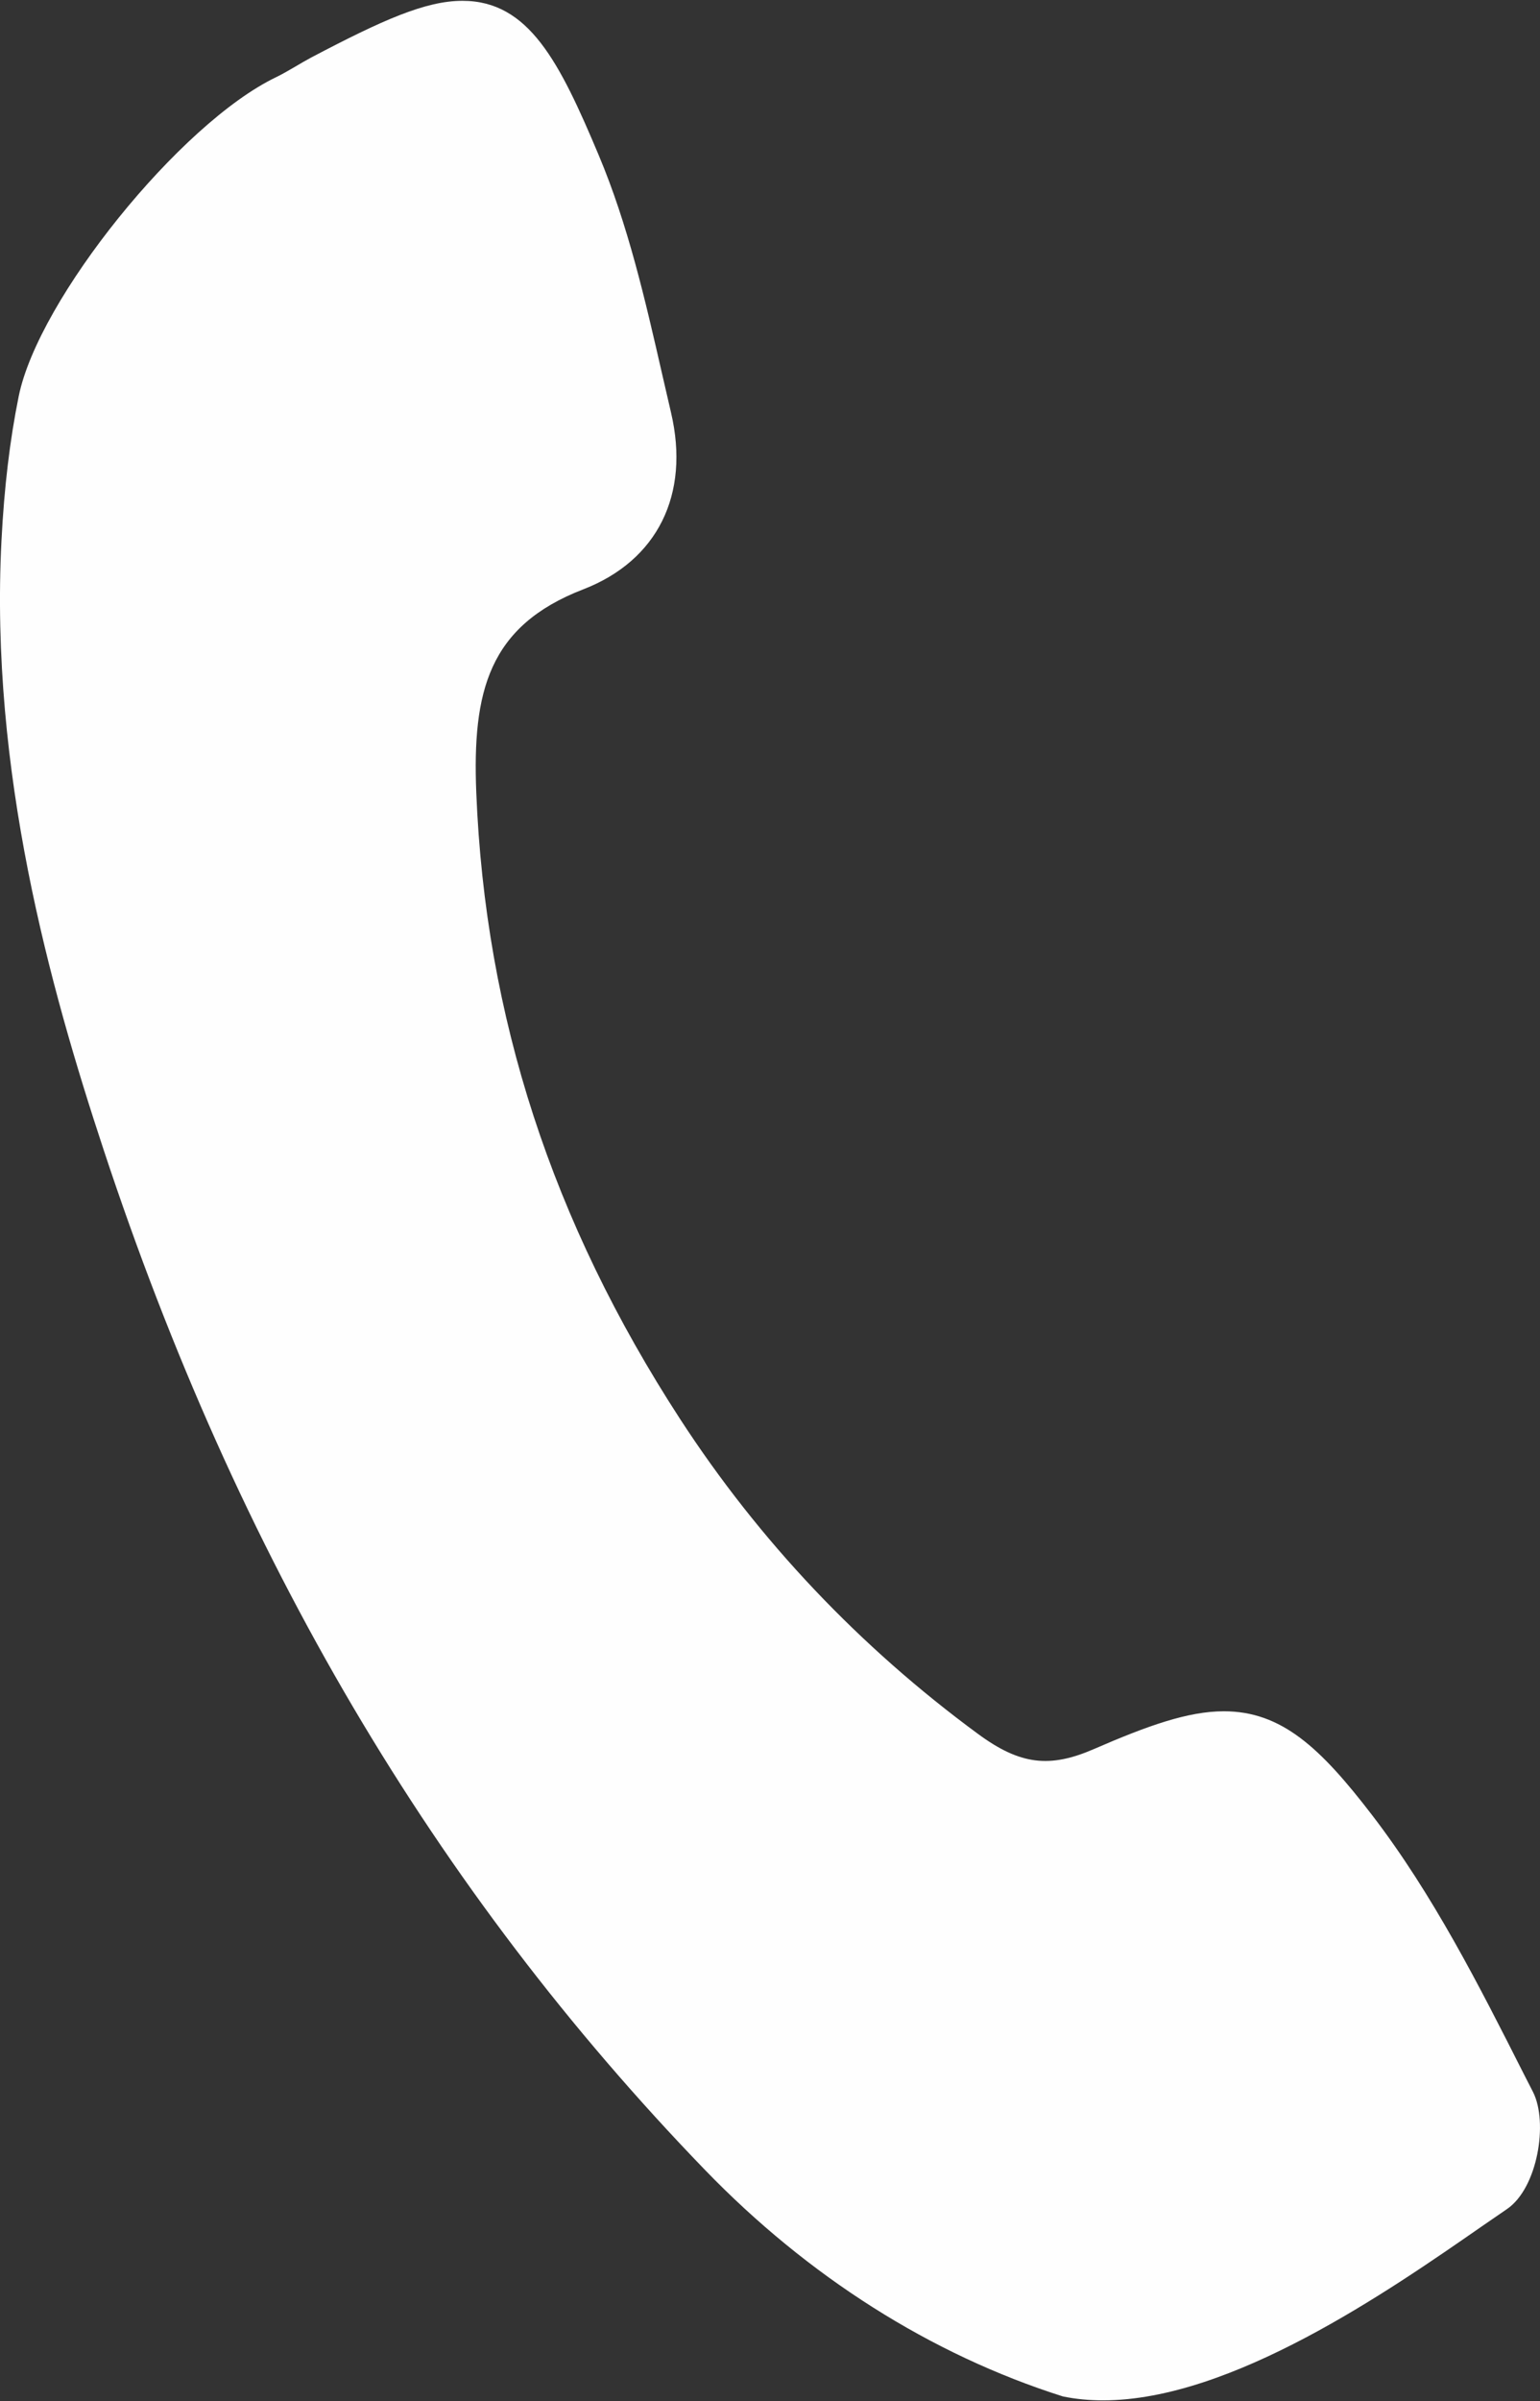
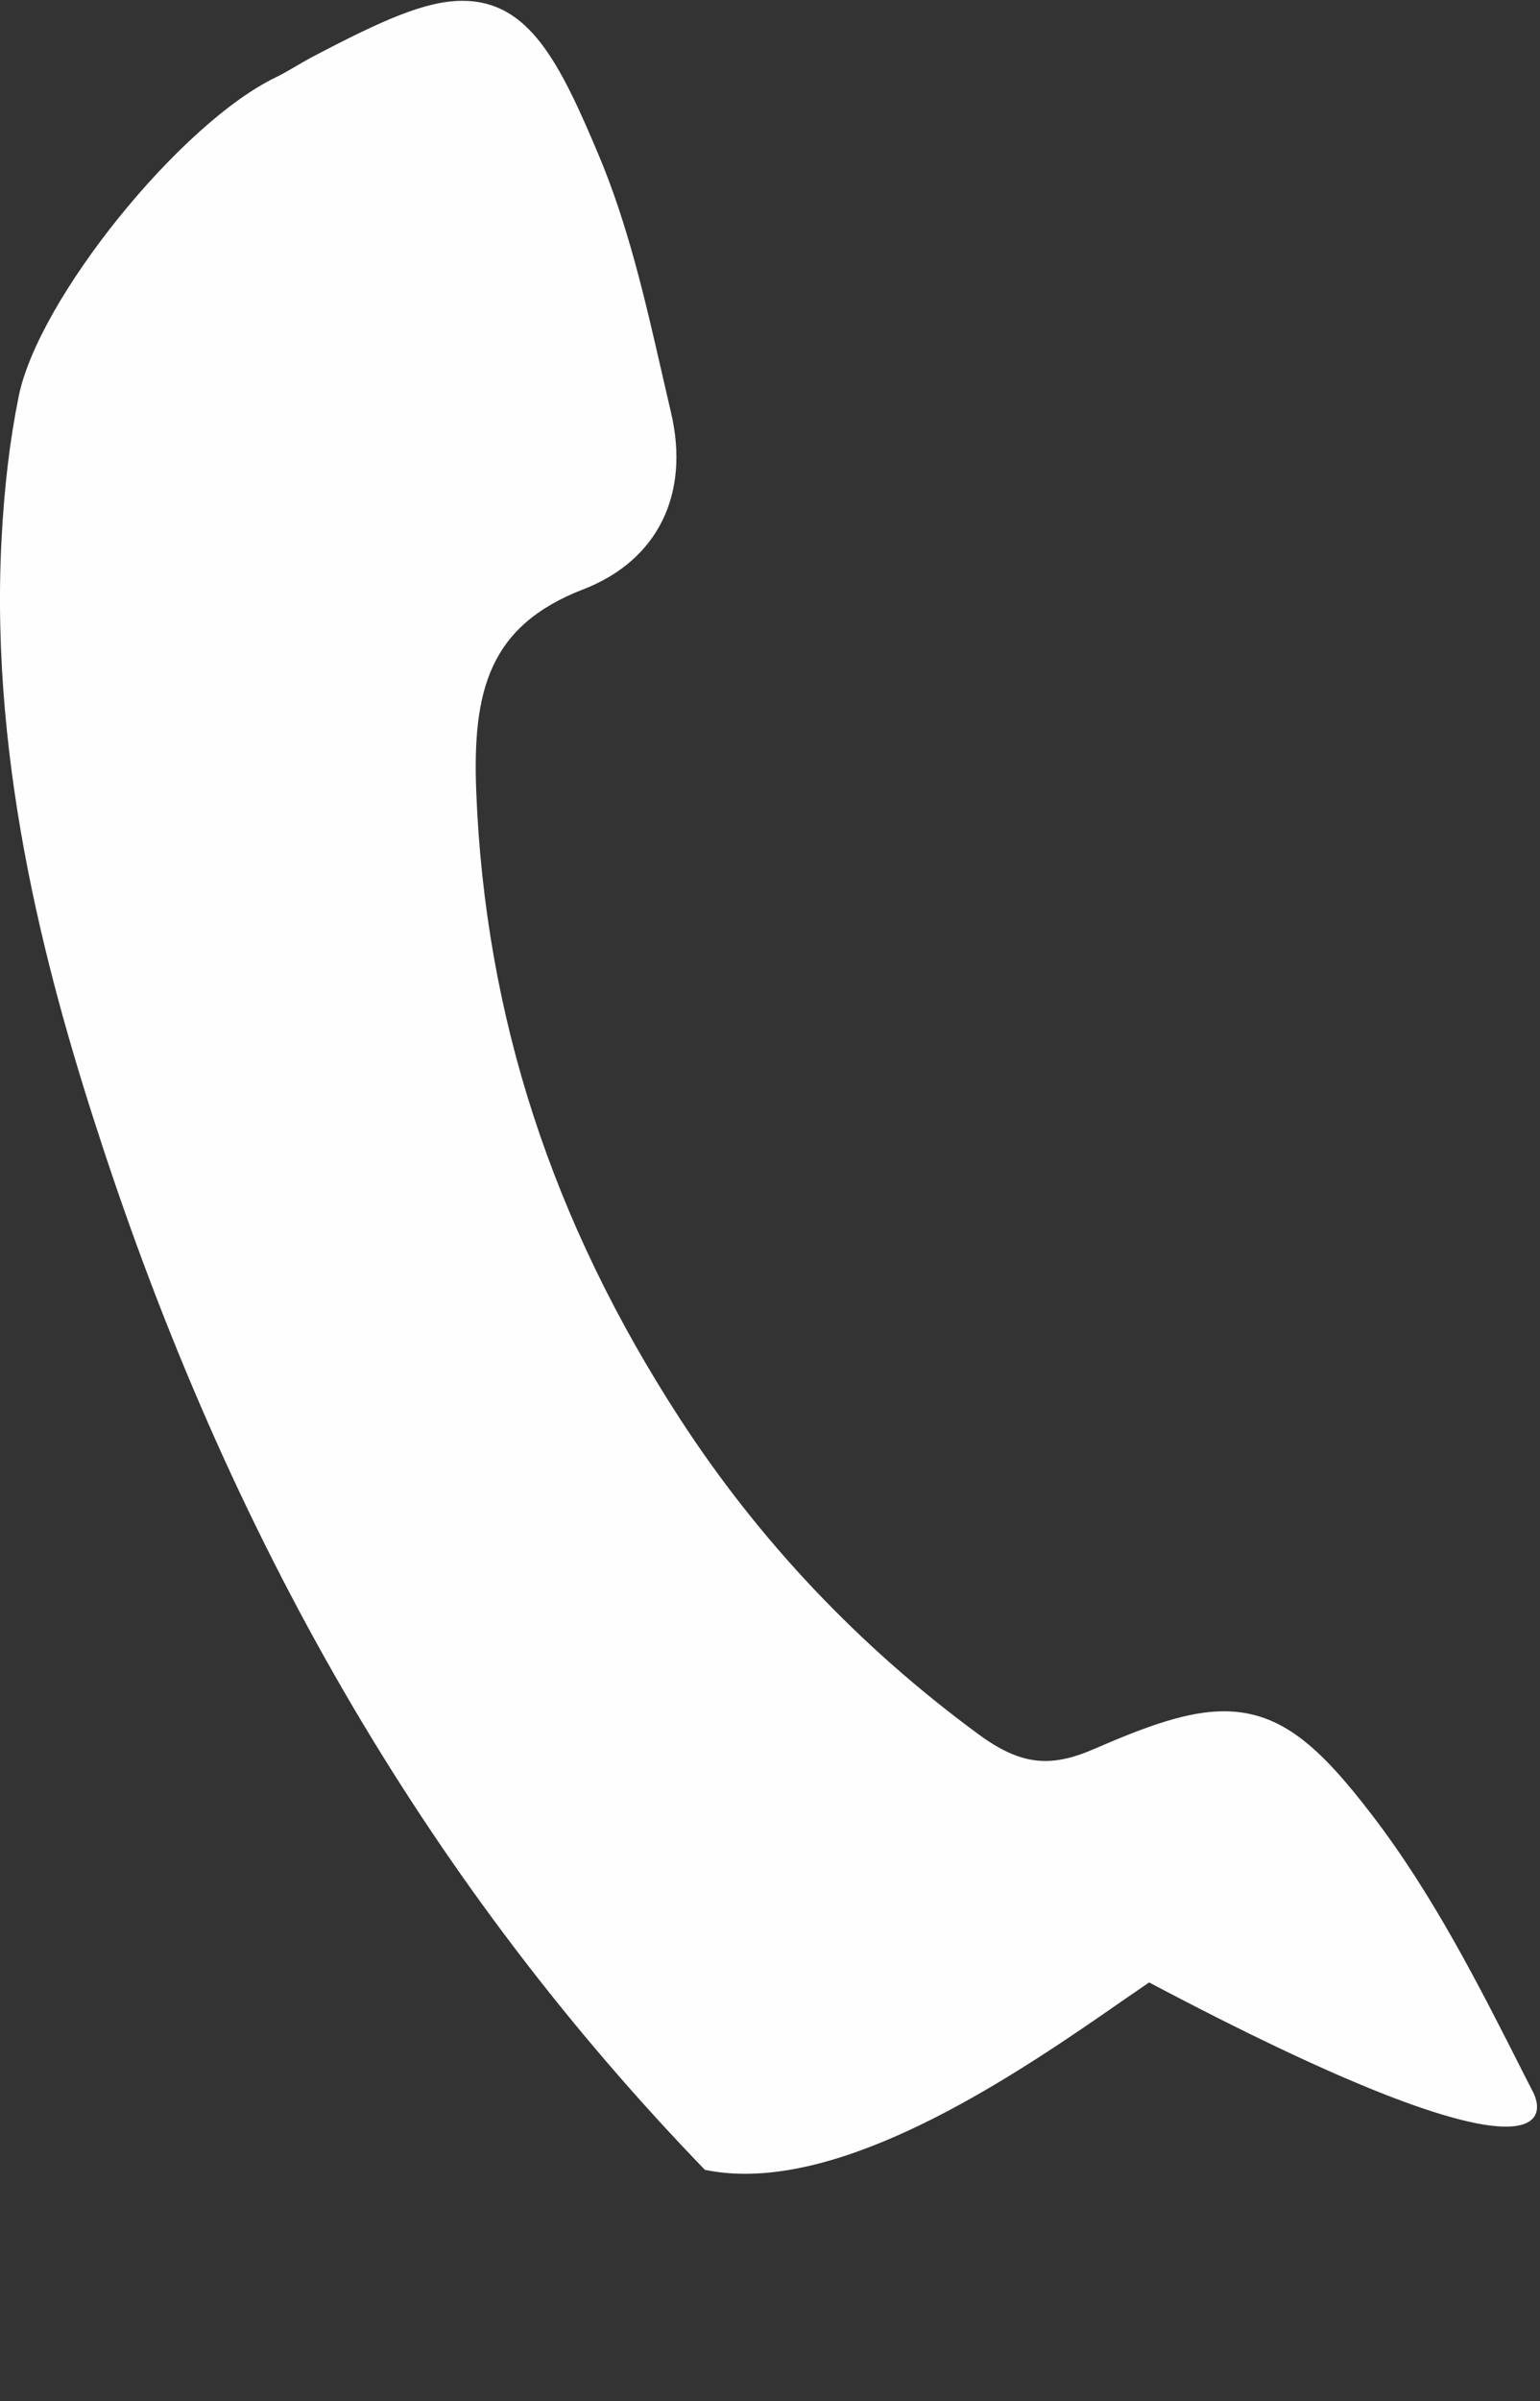
<svg xmlns="http://www.w3.org/2000/svg" version="1.1" id="Layer_1" x="0px" y="0px" width="43px" height="67px" viewBox="0 0 43 67" enable-background="new 0 0 43 67" xml:space="preserve">
  <rect x="0" y="0" width="43" height="67" fill="#333333" stroke="none" />
-   <path fill="#FEFEFE" d="M42.807,58.376l-0.262-0.512c-1.244-2.459-2.531-5-4.234-7.219c-1.441-1.878-2.527-2.896-4.139-2.896  c-1,0-2.129,0.403-3.627,1.054c-1.234,0.536-2.059,0.444-3.234-0.42c-3.313-2.434-6.114-5.392-8.324-8.793  c-3.576-5.504-5.435-11.219-5.688-17.47c-0.113-2.819,0.337-4.653,2.987-5.676c2.07-0.8,2.987-2.642,2.451-4.929l-0.254-1.1  c-0.464-2.031-0.944-4.134-1.768-6.091c-1.093-2.597-1.948-4.301-3.802-4.301c-1.03,0-2.229,0.533-4.218,1.579  C8.542,1.684,8.394,1.77,8.246,1.858C8.067,1.961,7.891,2.066,7.709,2.154c-2.676,1.283-6.639,6.194-7.187,8.905  c-0.249,1.227-0.405,2.545-0.481,4.027c-0.328,6.421,1.353,12.458,2.853,16.998c3.745,11.336,9.235,20.645,16.788,28.46  c2.875,2.973,6.304,5.152,9.994,6.322c0.354,0.074,0.734,0.11,1.125,0.11c3.58,0,7.965-3.043,10.582-4.86l0.697-0.479  C42.934,61.053,43.234,59.225,42.807,58.376z" />
+   <path fill="#FEFEFE" d="M42.807,58.376l-0.262-0.512c-1.244-2.459-2.531-5-4.234-7.219c-1.441-1.878-2.527-2.896-4.139-2.896  c-1,0-2.129,0.403-3.627,1.054c-1.234,0.536-2.059,0.444-3.234-0.42c-3.313-2.434-6.114-5.392-8.324-8.793  c-3.576-5.504-5.435-11.219-5.688-17.47c-0.113-2.819,0.337-4.653,2.987-5.676c2.07-0.8,2.987-2.642,2.451-4.929l-0.254-1.1  c-0.464-2.031-0.944-4.134-1.768-6.091c-1.093-2.597-1.948-4.301-3.802-4.301c-1.03,0-2.229,0.533-4.218,1.579  C8.542,1.684,8.394,1.77,8.246,1.858C8.067,1.961,7.891,2.066,7.709,2.154c-2.676,1.283-6.639,6.194-7.187,8.905  c-0.249,1.227-0.405,2.545-0.481,4.027c-0.328,6.421,1.353,12.458,2.853,16.998c3.745,11.336,9.235,20.645,16.788,28.46  c0.354,0.074,0.734,0.11,1.125,0.11c3.58,0,7.965-3.043,10.582-4.86l0.697-0.479  C42.934,61.053,43.234,59.225,42.807,58.376z" />
</svg>